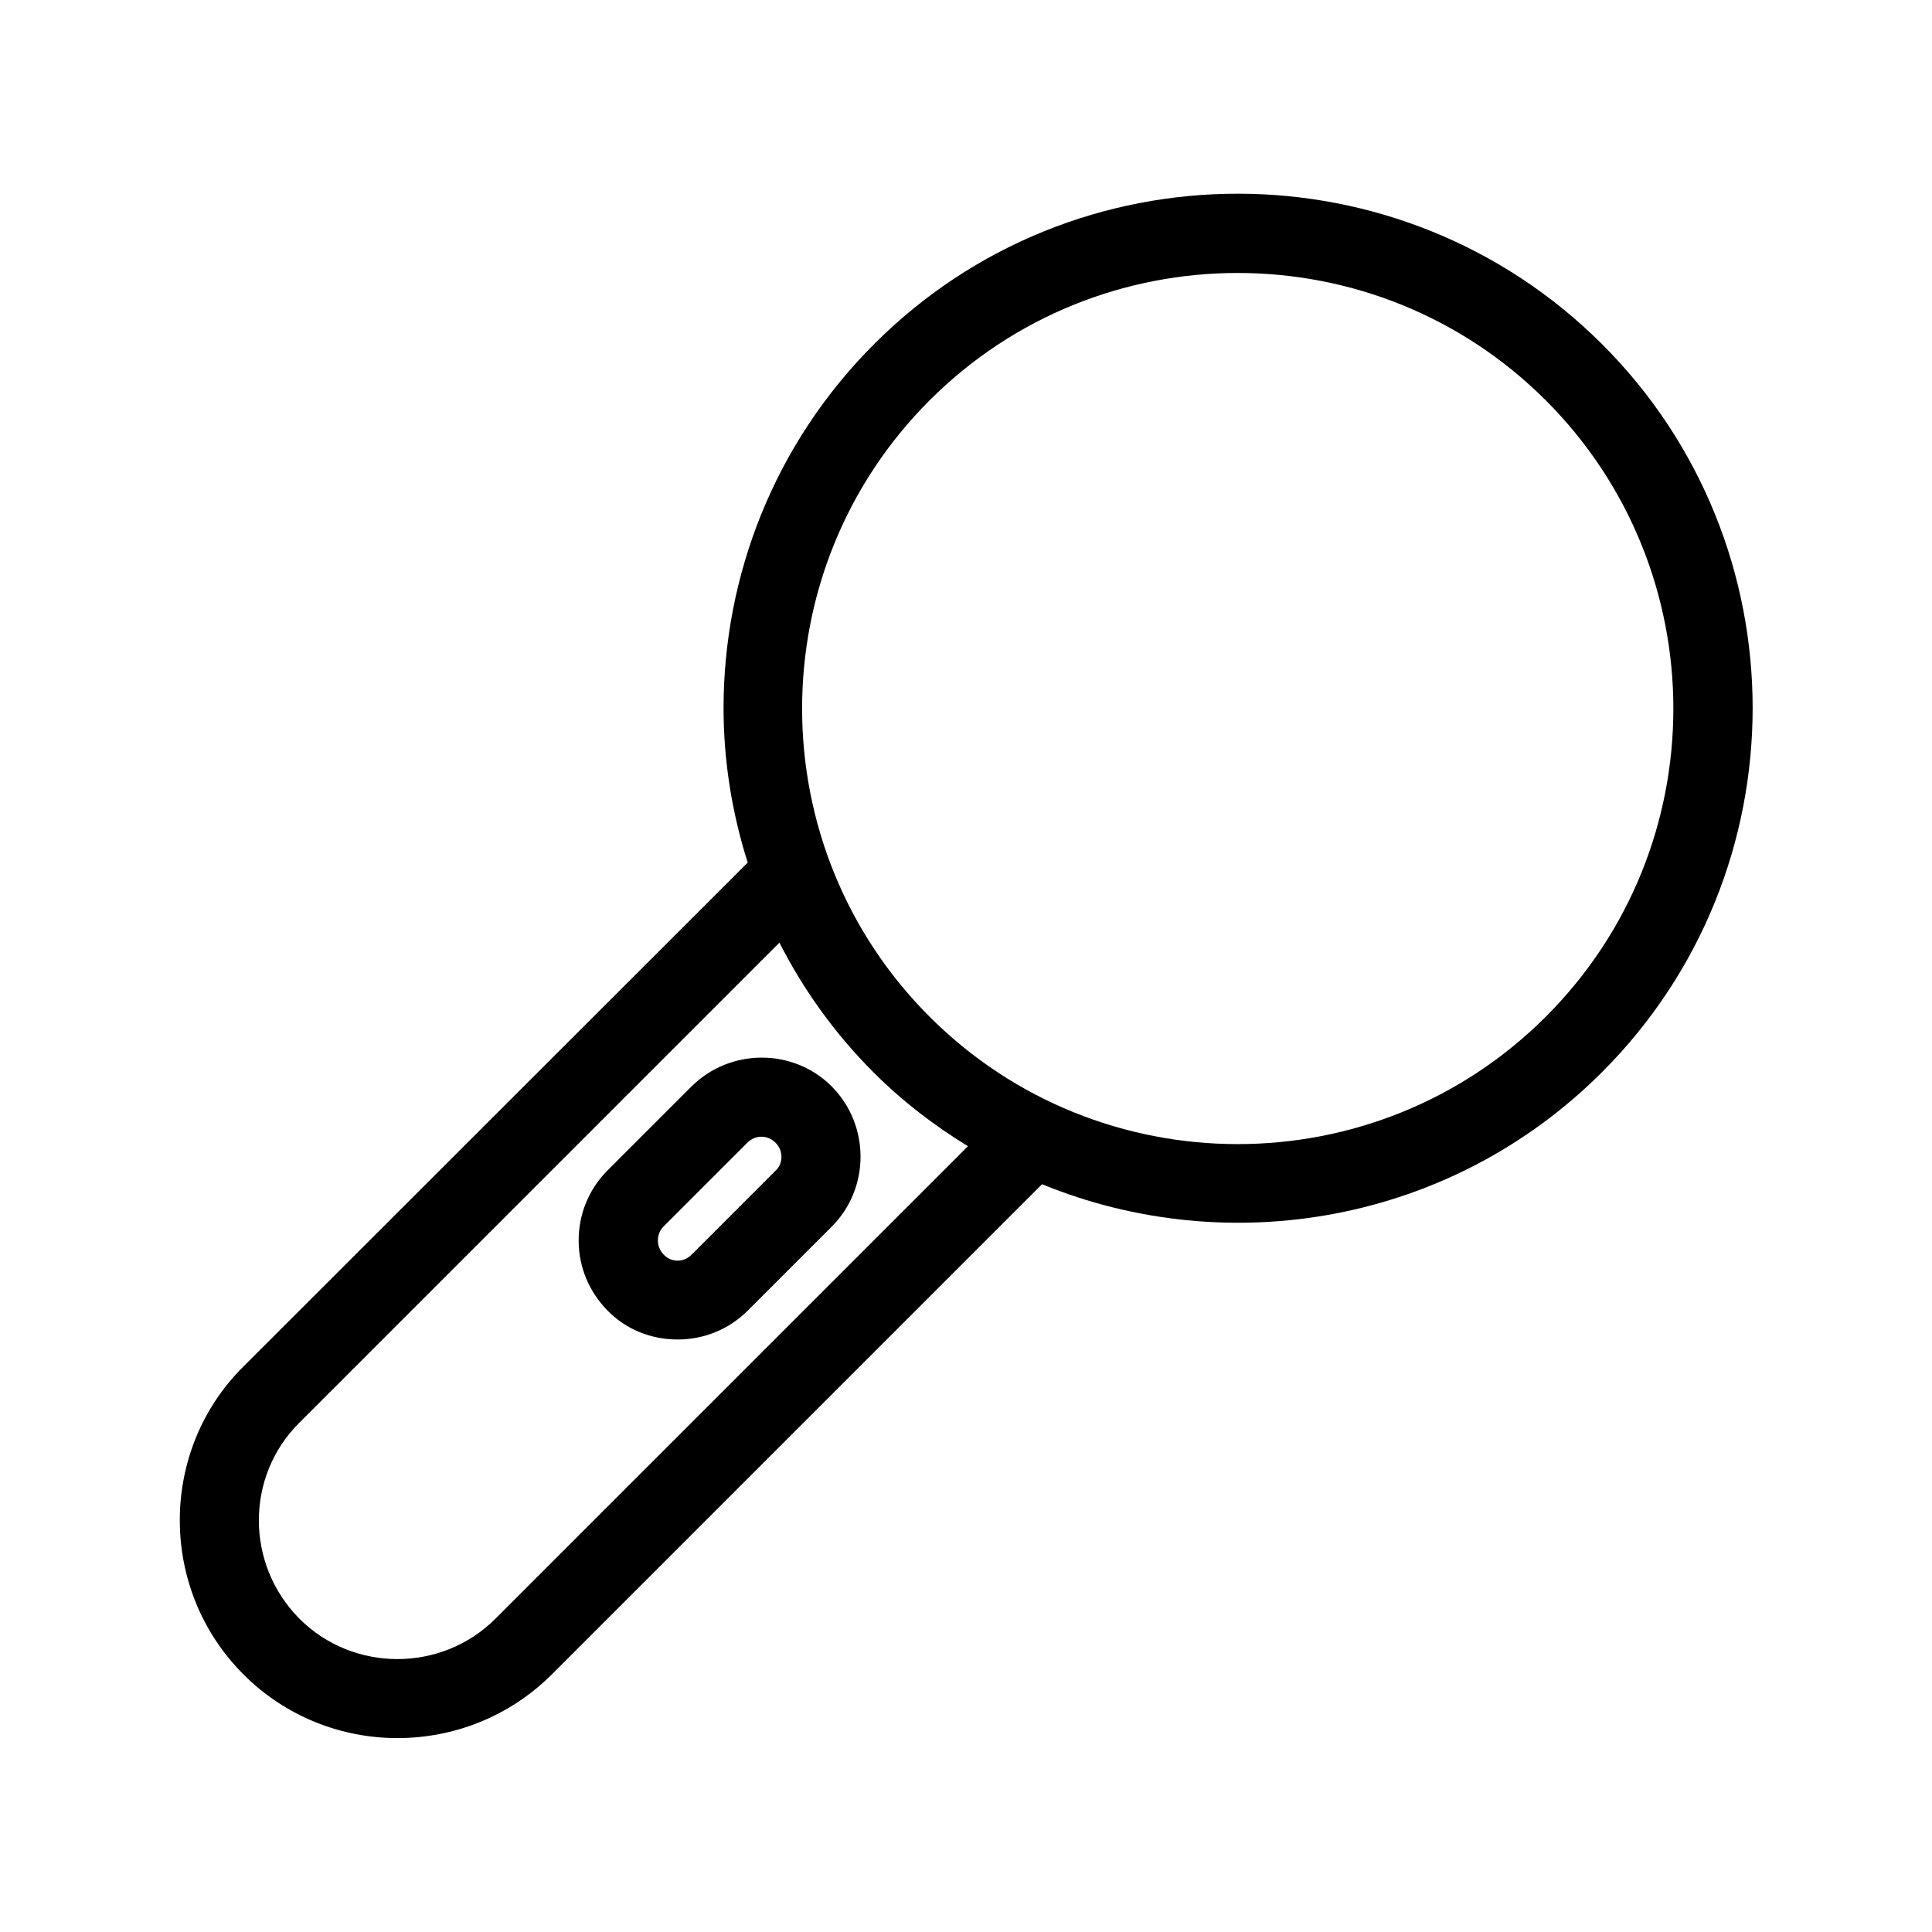
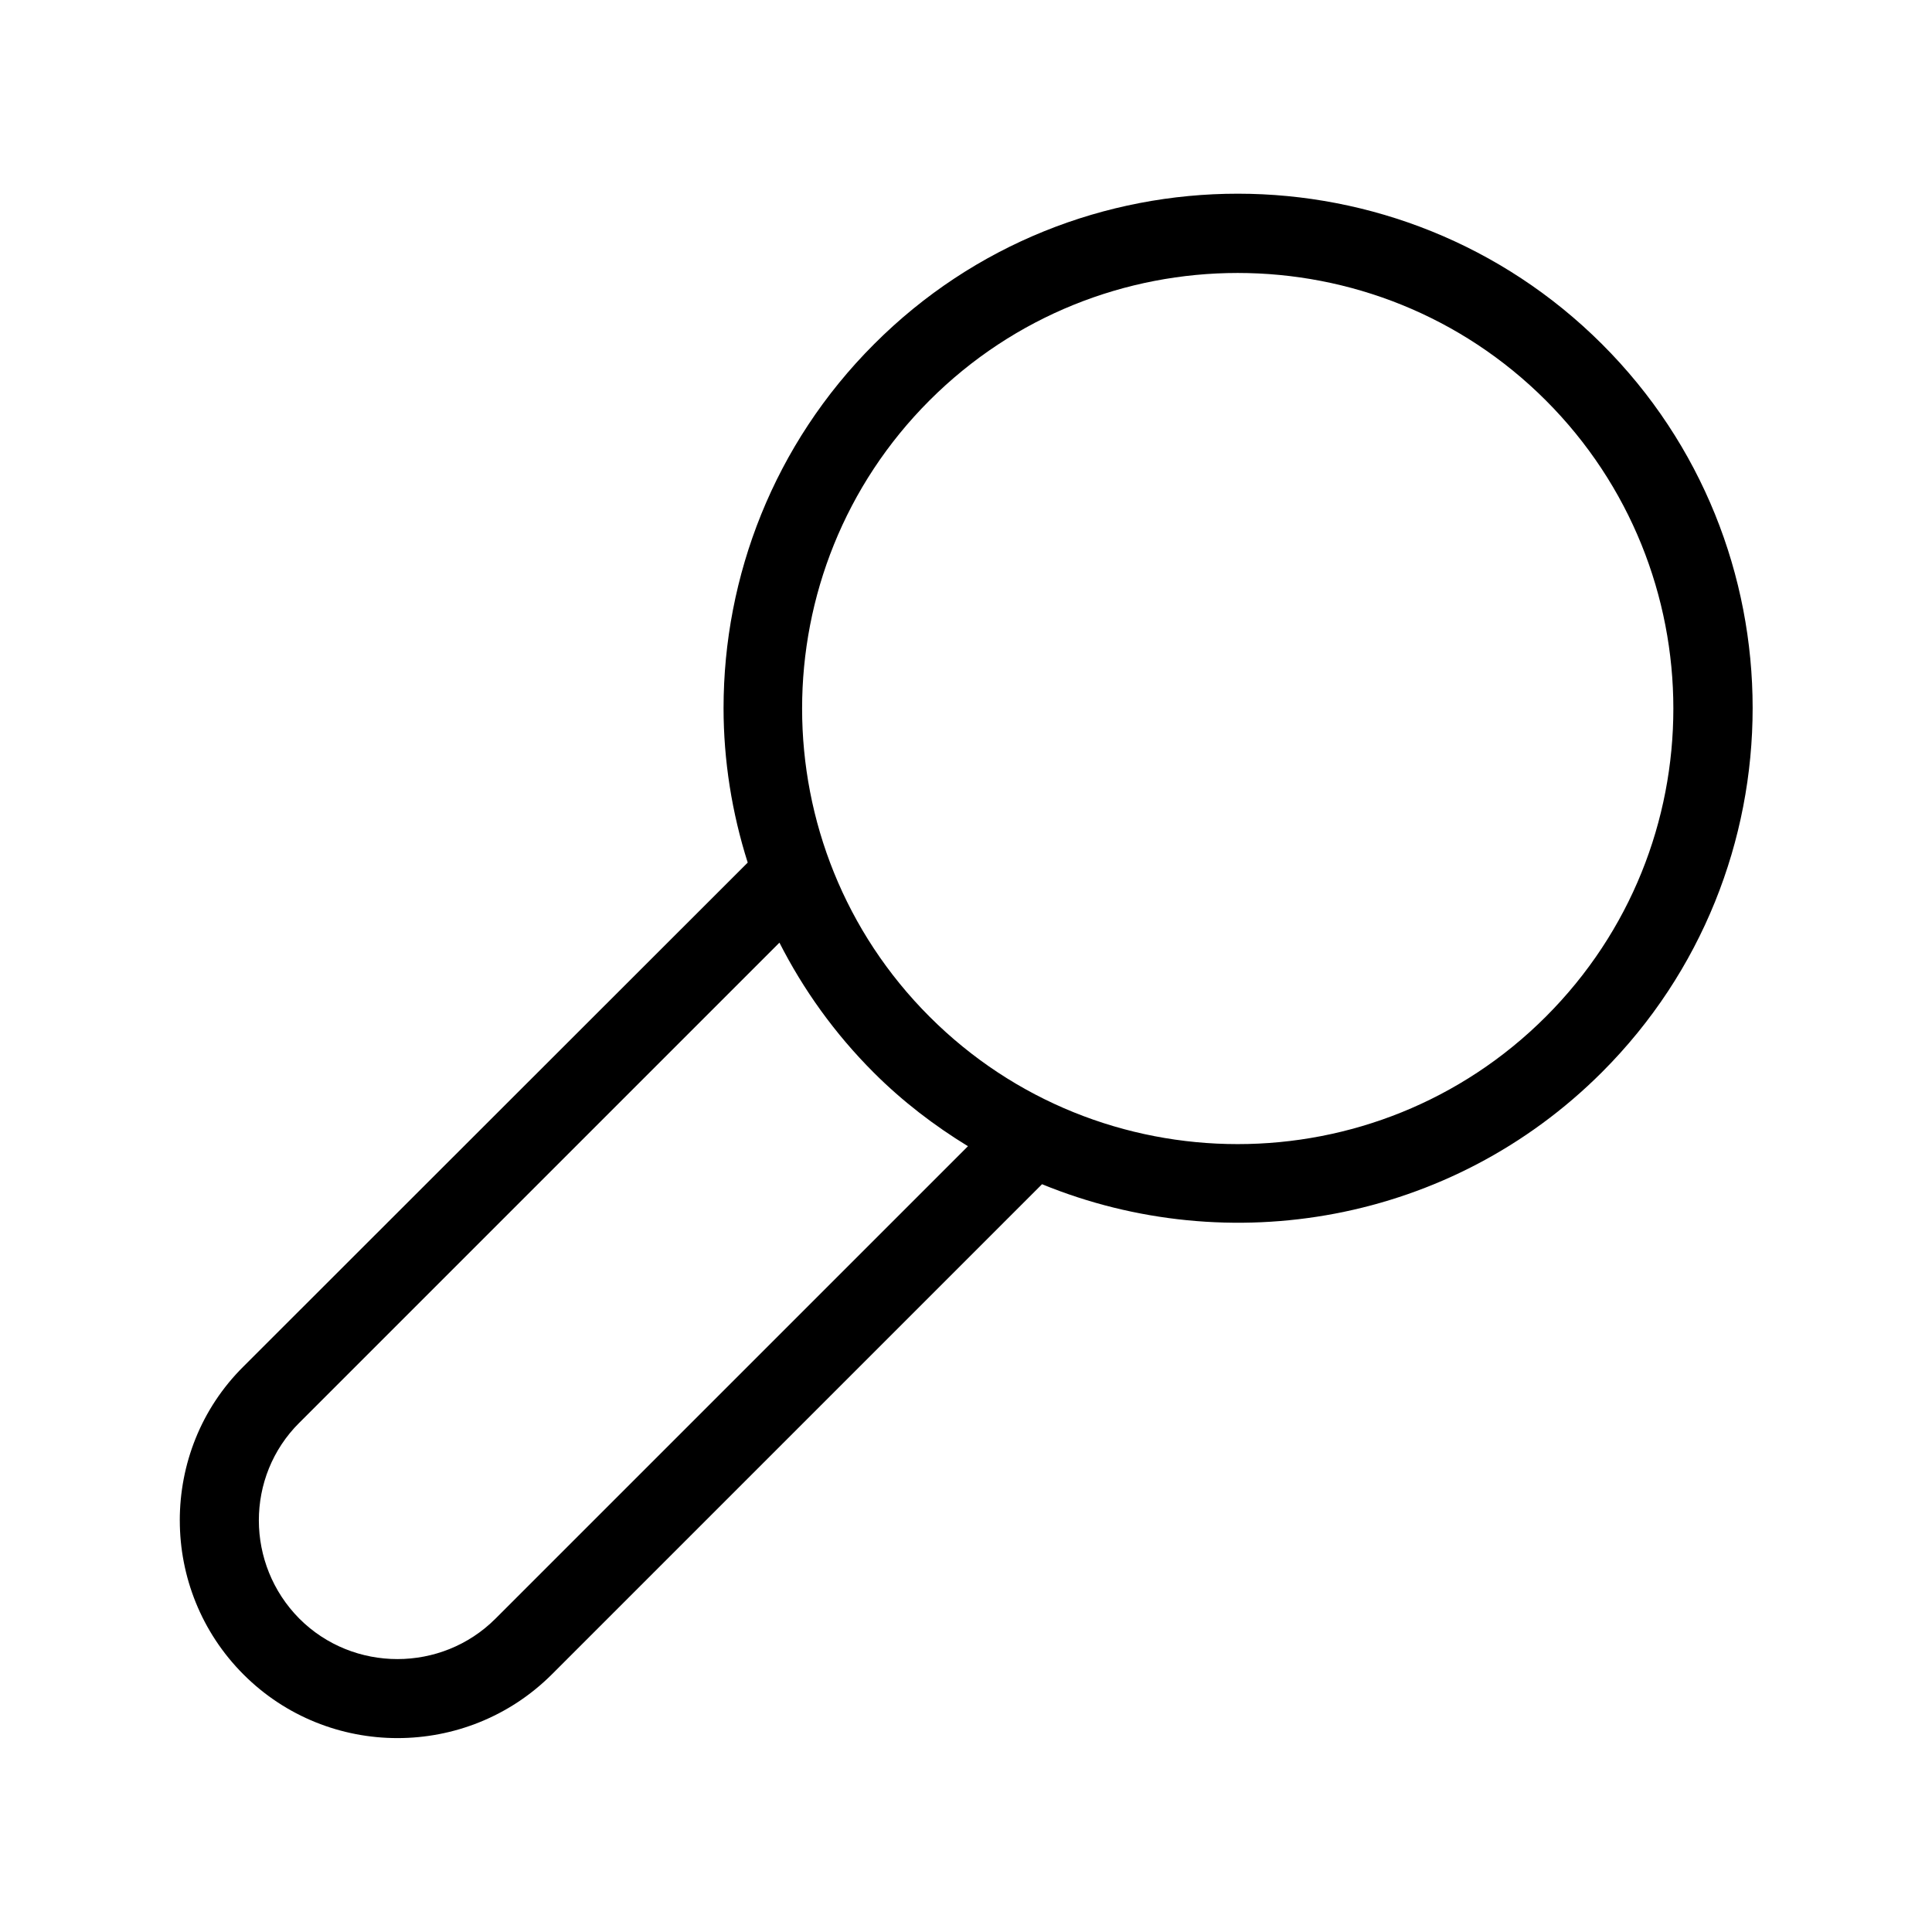
<svg xmlns="http://www.w3.org/2000/svg" fill="#000000" width="800px" height="800px" version="1.1" viewBox="144 144 512 512">
  <g>
    <path d="m191.65 546.94c0 14.801 5.668 29.598 16.898 40.828 22.461 22.461 59.094 22.461 81.66 0l129.94-129.94c49.438 20.258 108.32 10.391 148.41-29.703 53.215-53.215 53.215-139.81 0-192.92s-139.81-53.215-192.92 0c-26.555 26.555-39.887 61.508-39.887 96.457 0 13.855 2.203 27.711 6.402 40.934l-133.61 133.52c-11.336 11.23-16.898 26.031-16.898 40.828zm198.69-296.83c45.027-45.027 118.29-45.027 163.32 0 22.461 22.461 33.797 52.059 33.797 81.66 0 29.598-11.23 59.094-33.797 81.66-45.027 45.027-118.29 45.027-163.32 0-45.031-45.027-45.031-118.29 0-163.32zm-166.99 270.91 127.21-127.21c6.297 12.387 14.59 24.035 24.98 34.426 7.66 7.66 16.059 14.066 24.98 19.523l-125.22 125.21c-14.273 14.273-37.68 14.273-51.957 0-14.273-14.379-14.375-37.68 0.004-51.953z" />
-     <path d="m323.59 498.98c7.031 0 13.645-2.731 18.578-7.66l22.25-22.25c10.18-10.18 10.18-26.871 0-37.156-10.18-10.18-26.871-10.18-37.156 0l-22.25 22.25c-4.934 4.934-7.66 11.547-7.66 18.578s2.731 13.539 7.66 18.578c4.934 5.035 11.547 7.66 18.578 7.66zm-3.777-29.914 22.25-22.25c2.098-2.098 5.352-2.098 7.453 0 1.051 1.051 1.574 2.414 1.574 3.777 0 1.363-0.523 2.731-1.574 3.672l-22.25 22.25c-1.363 1.363-2.938 1.574-3.672 1.574s-2.414-0.211-3.672-1.574c-1.363-1.363-1.574-2.938-1.574-3.672-0.004-0.734 0.102-2.414 1.465-3.777z" />
  </g>
</svg>